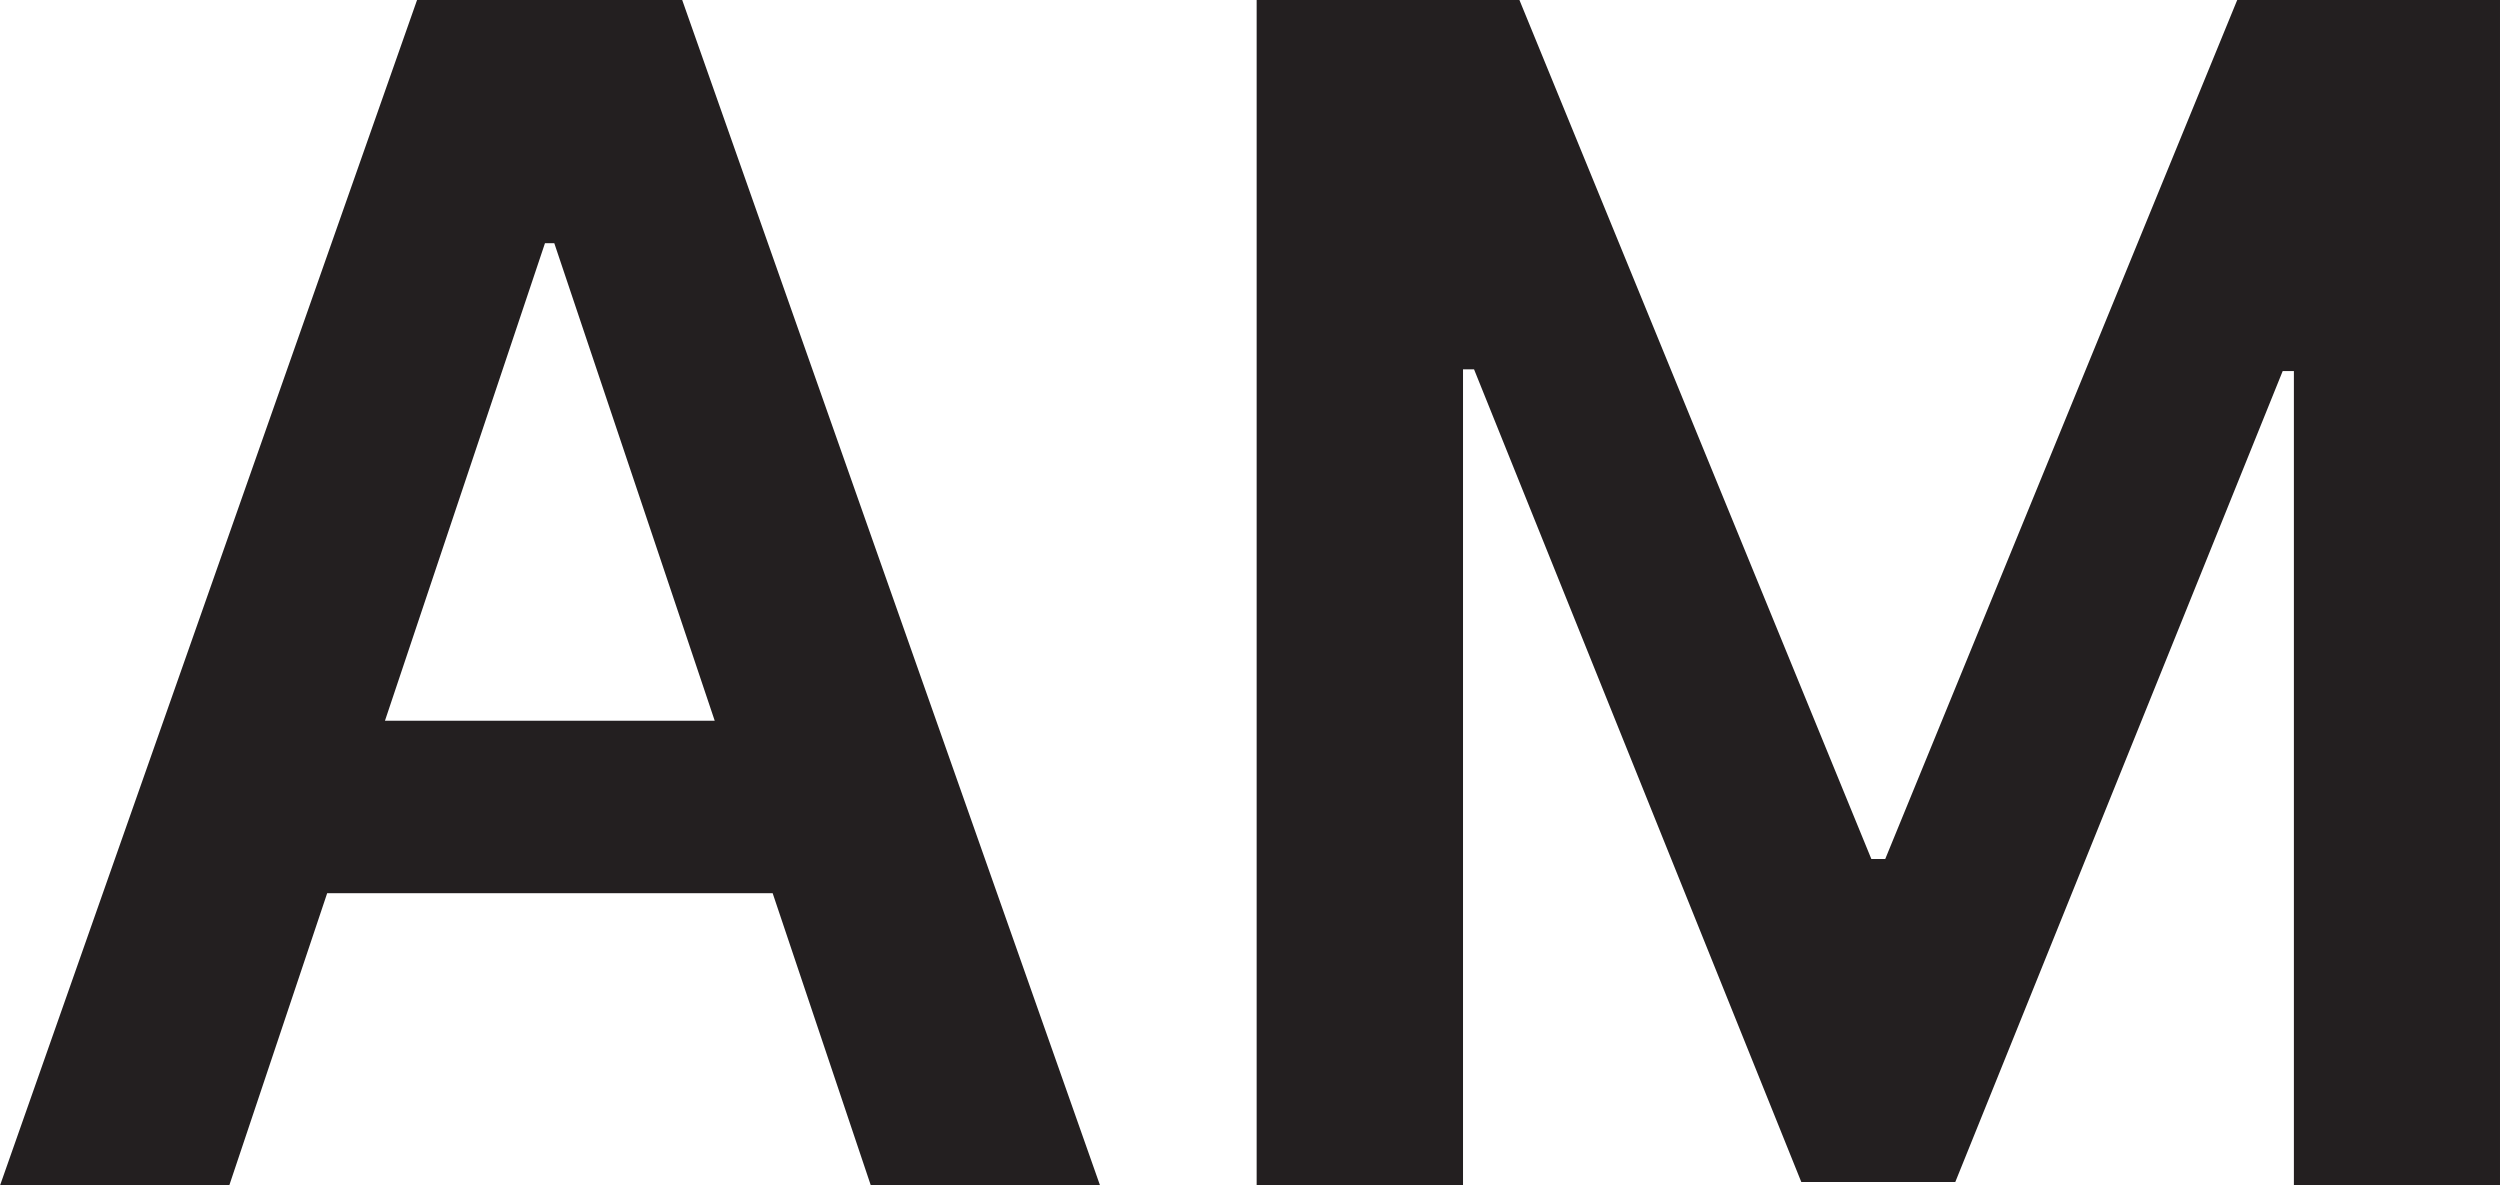
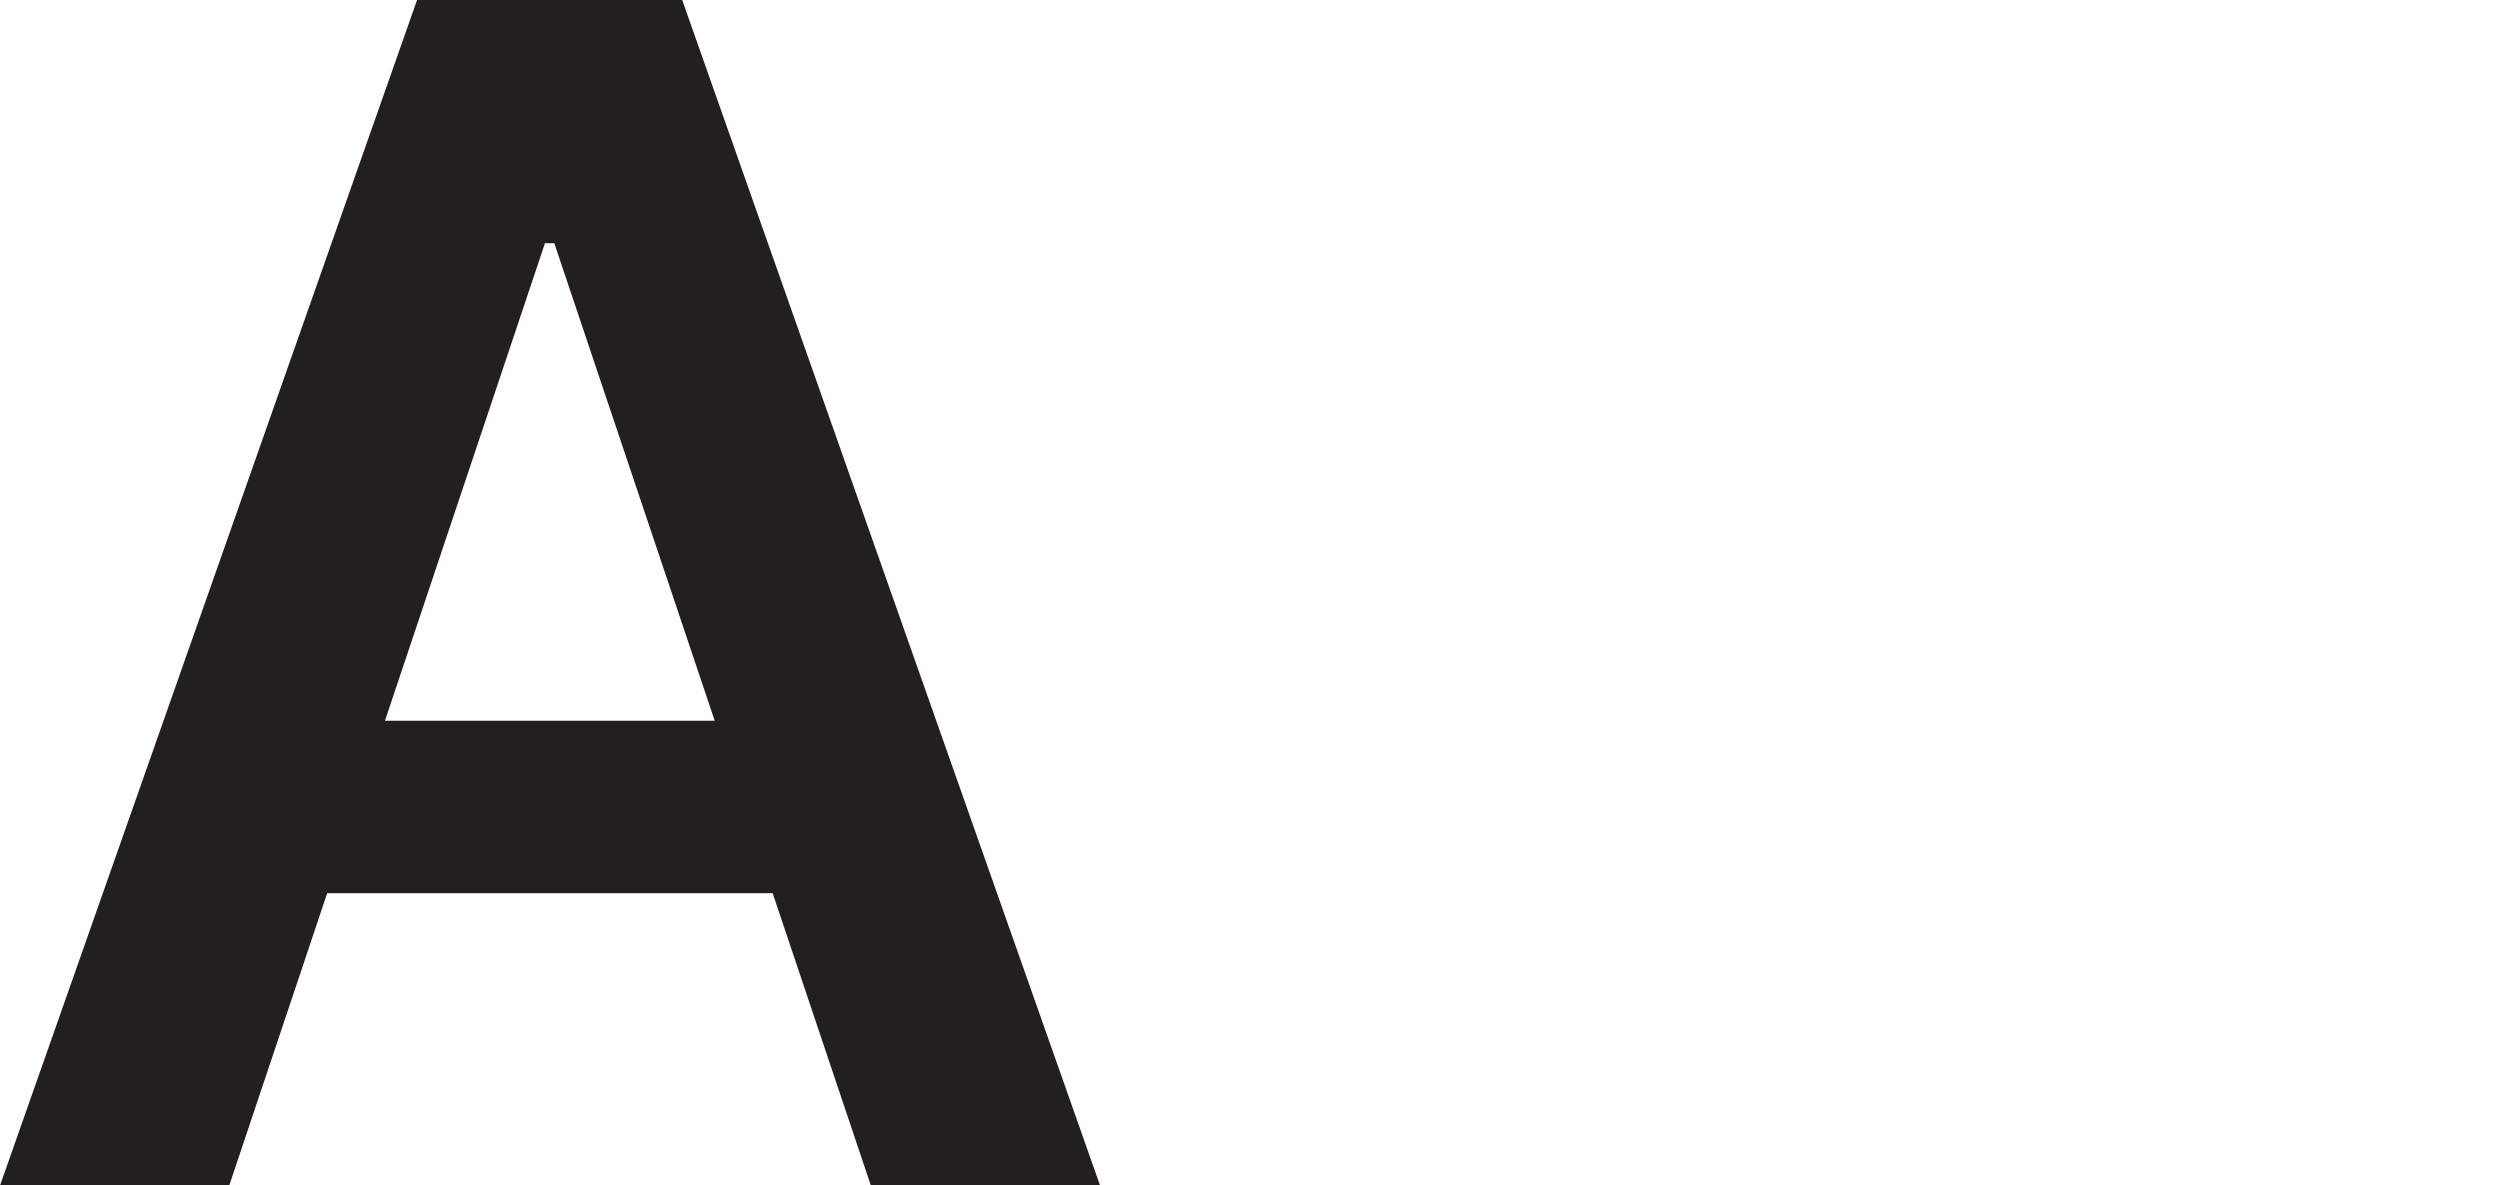
<svg xmlns="http://www.w3.org/2000/svg" version="1.1" width="392.63" height="186.18">
  <svg id="SvgjsSvg1000" data-name="Layer 1" viewBox="0 0 392.63 186.18">
    <defs>
      <style>.cls-1{fill:#231f20;}</style>
    </defs>
    <path class="cls-1" d="M135.5,458.85h-36L165,272.66h41.64l65.63,186.19h-36l-49.72-148h-1.46Zm1.18-73h98.18v27.09H136.68Z" transform="translate(-99.5 -272.66)" />
-     <path class="cls-1" d="M296.86,272.66h41.27L393.4,407.57h2.18l55.28-134.91h41.27V458.85H459.76V330.94H458L406.58,458.3H382.4L331,330.66h-1.73V458.85H296.86Z" transform="translate(-99.5 -272.66)" />
  </svg>
  <style>@media (prefers-color-scheme: light) { :root { filter: none; } }
@media (prefers-color-scheme: dark) { :root { filter: invert(100%); } }
</style>
</svg>